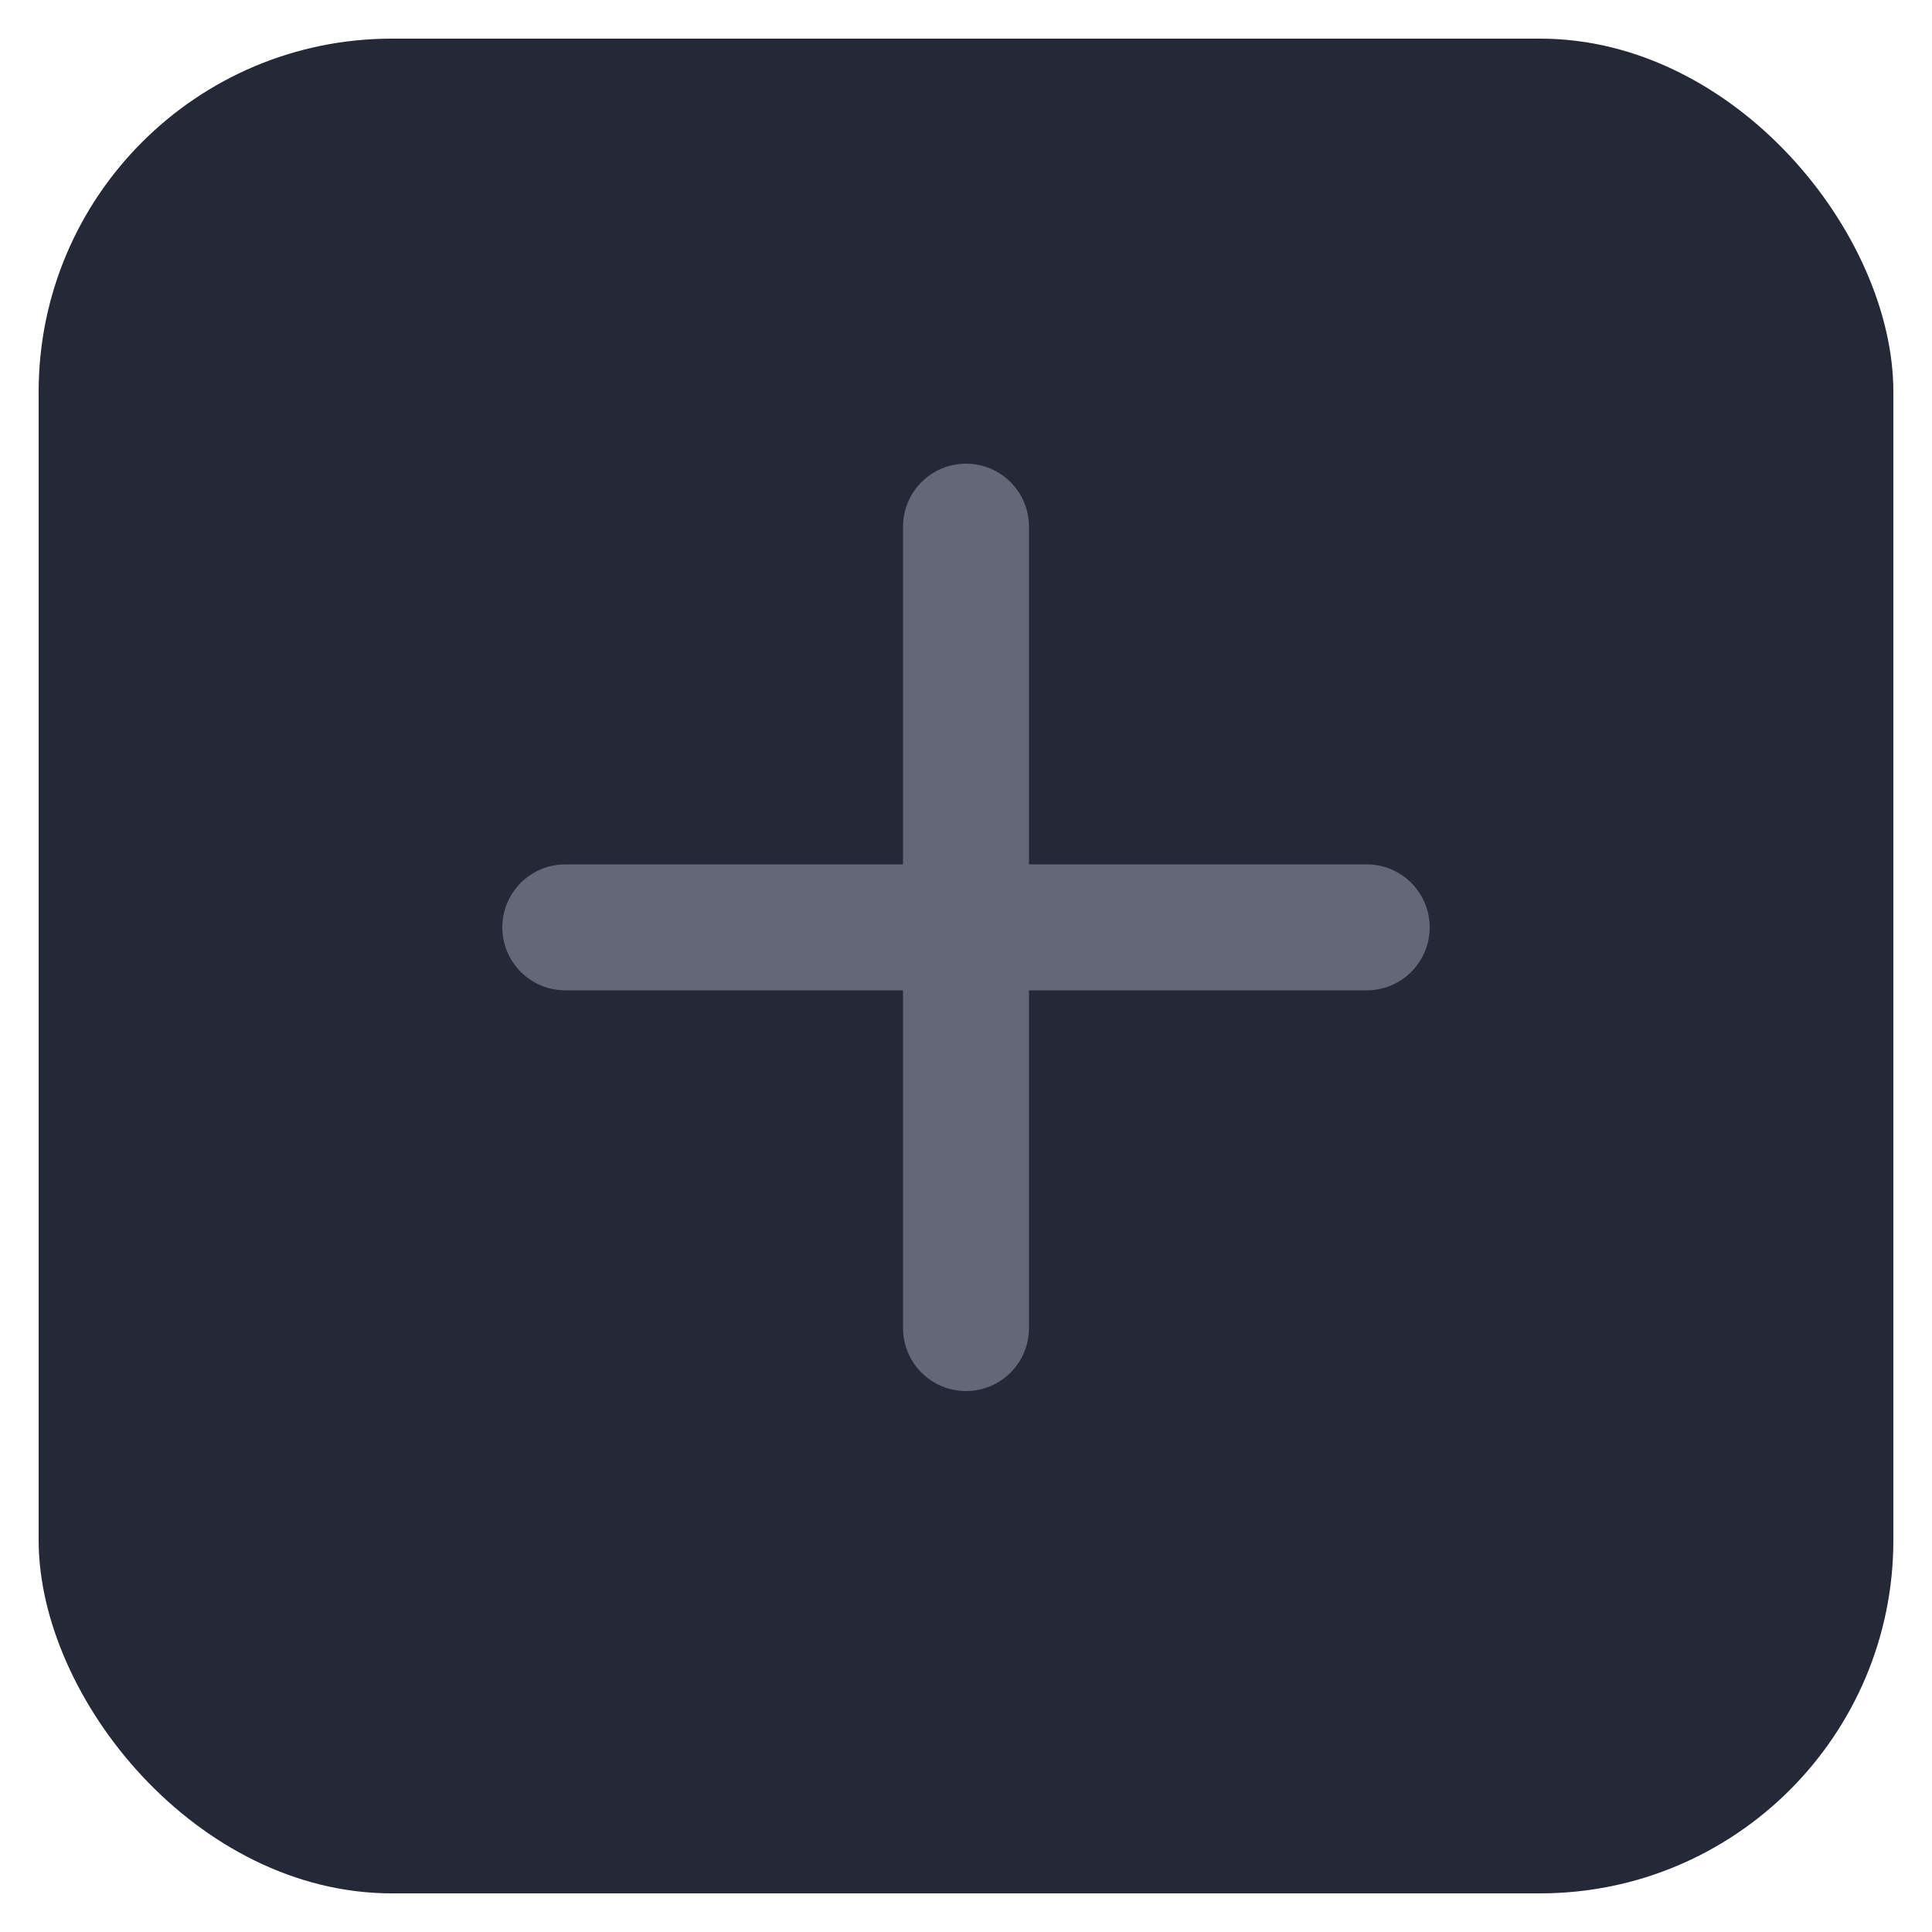
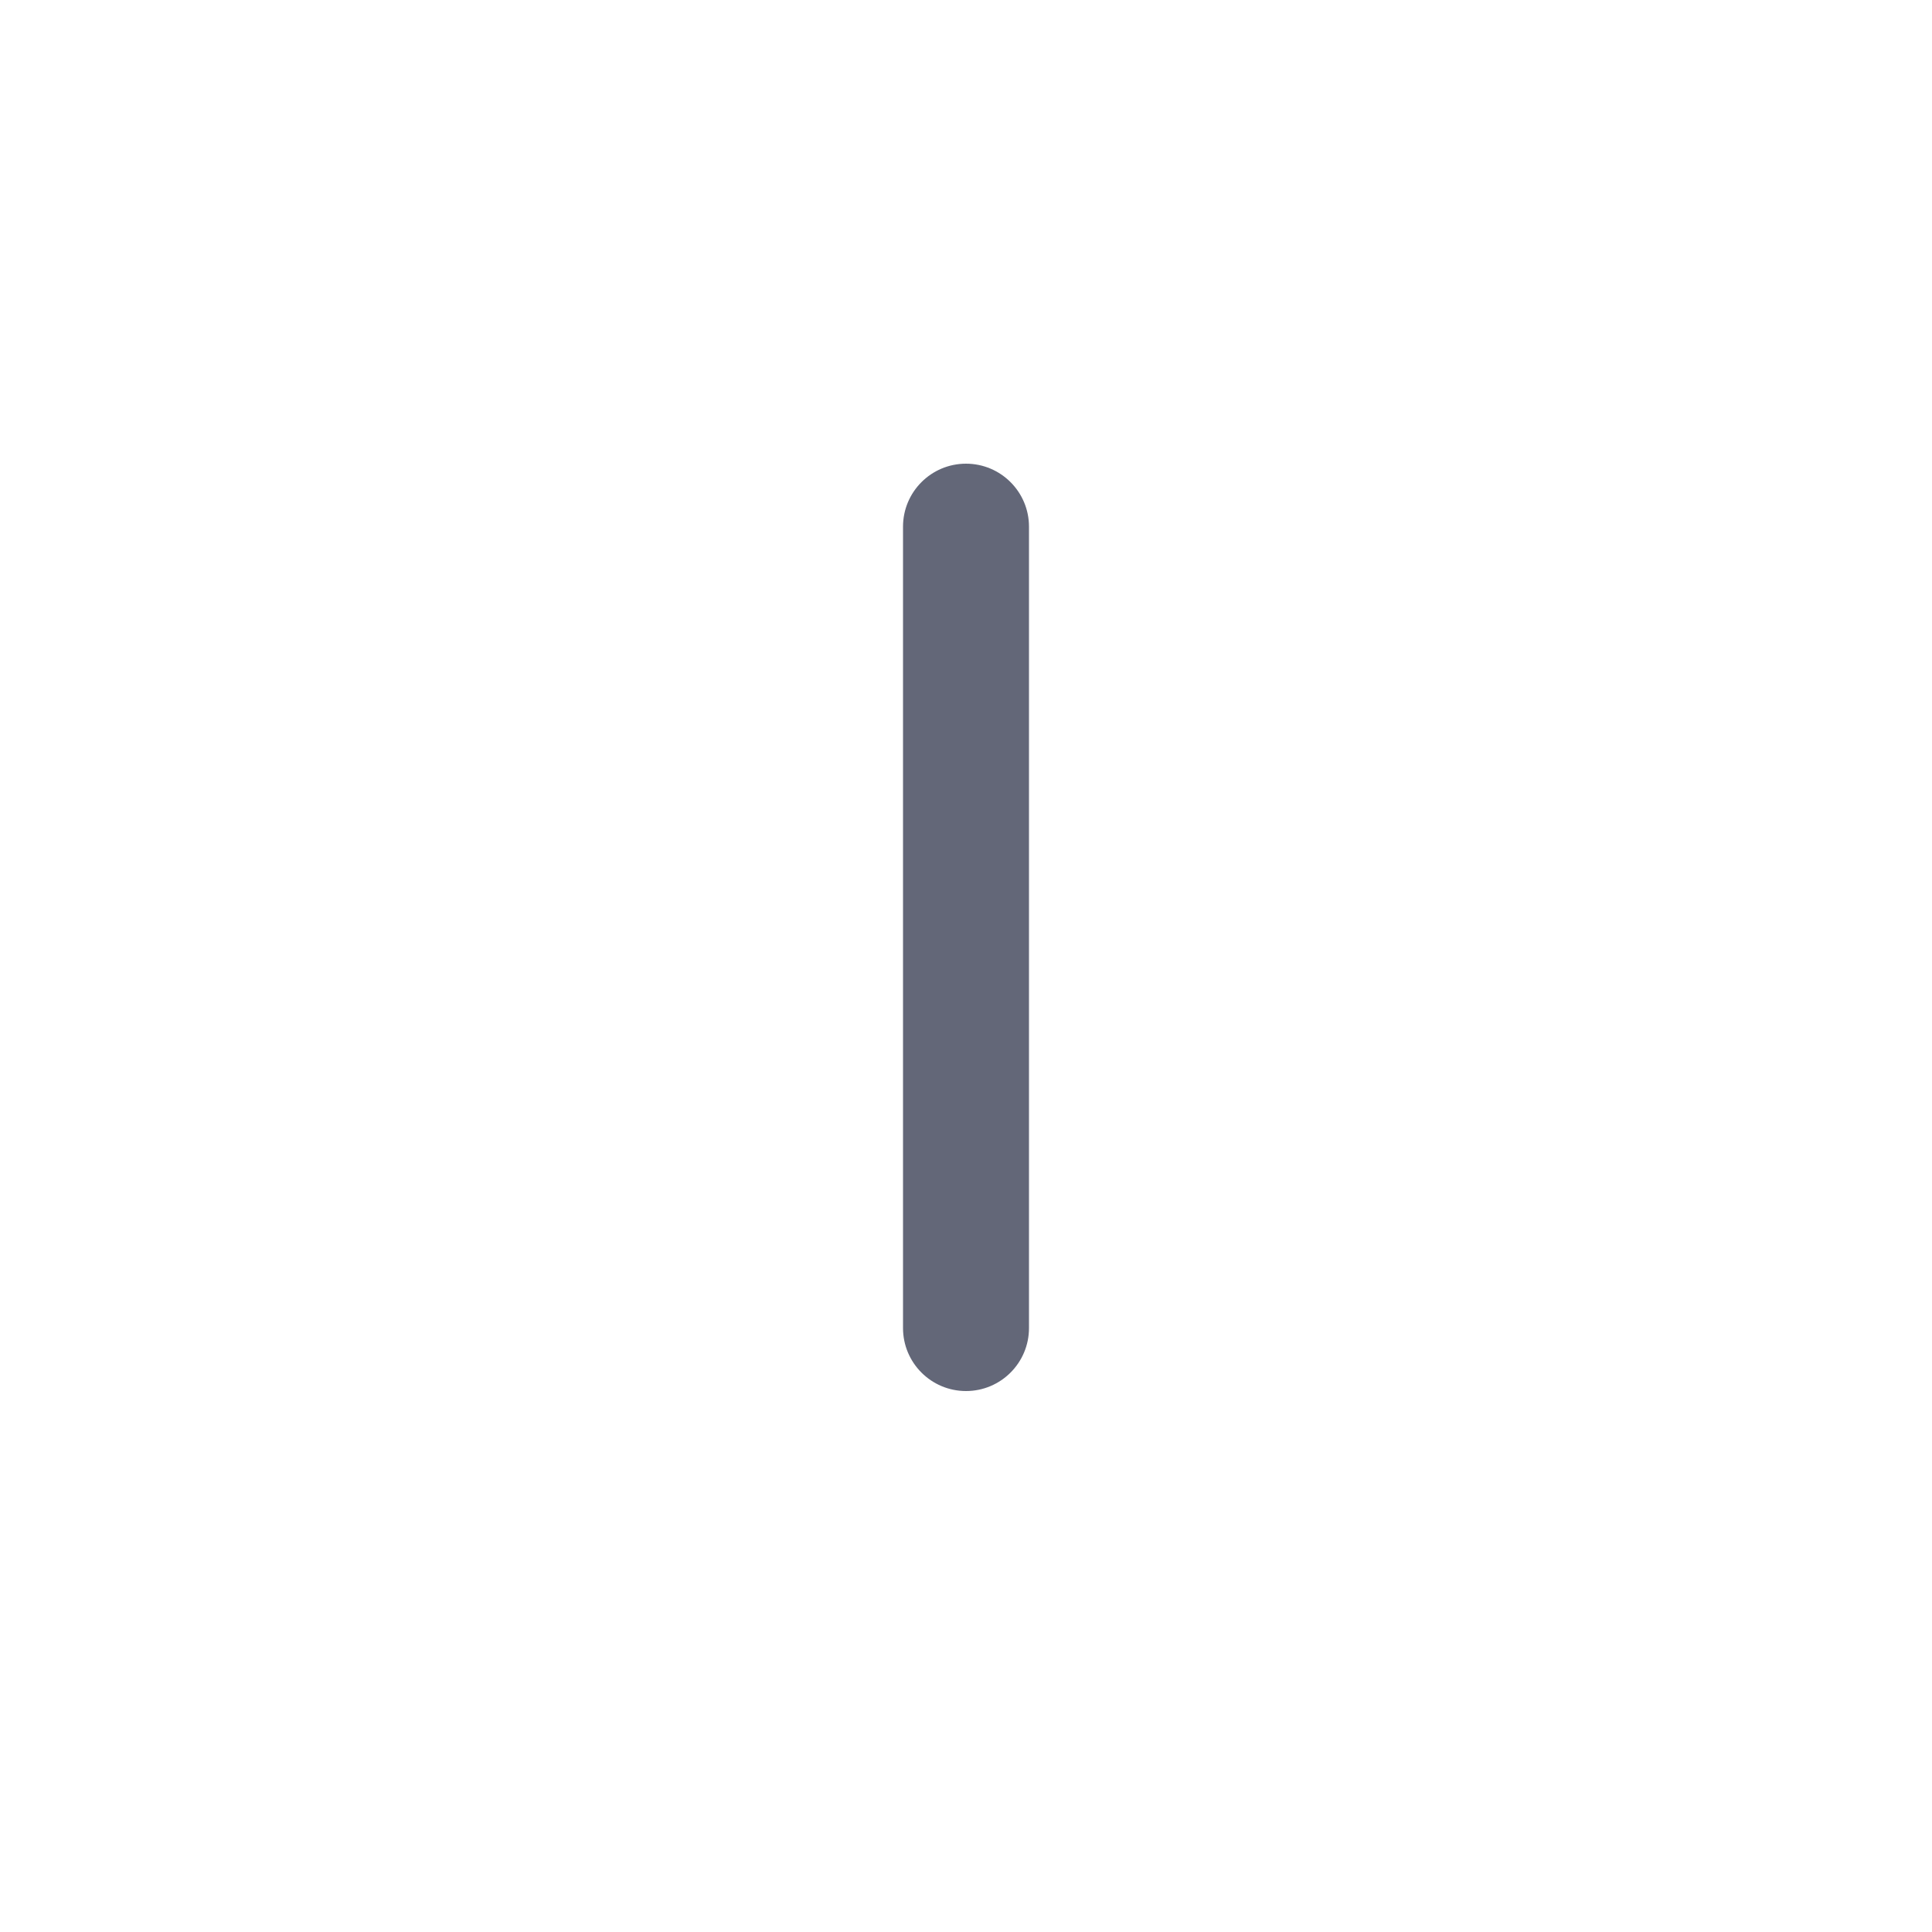
<svg xmlns="http://www.w3.org/2000/svg" width="25" height="25" viewBox="0 0 25 25" fill="none">
-   <rect x="0.5" y="0.5" width="24" height="24" rx="4.571" fill="#252836" />
  <path d="M12.5 18C12.05 18 11.685 17.635 11.685 17.185V6.815C11.685 6.365 12.05 6 12.5 6C12.95 6 13.315 6.365 13.315 6.815V17.185C13.315 17.635 12.95 18 12.5 18Z" fill="#636778" />
-   <path d="M17.685 12.815H7.315C6.865 12.815 6.5 12.45 6.5 12C6.5 11.55 6.865 11.185 7.315 11.185H17.685C18.135 11.185 18.5 11.55 18.5 12C18.5 12.45 18.135 12.815 17.685 12.815Z" fill="#636778" />
</svg>